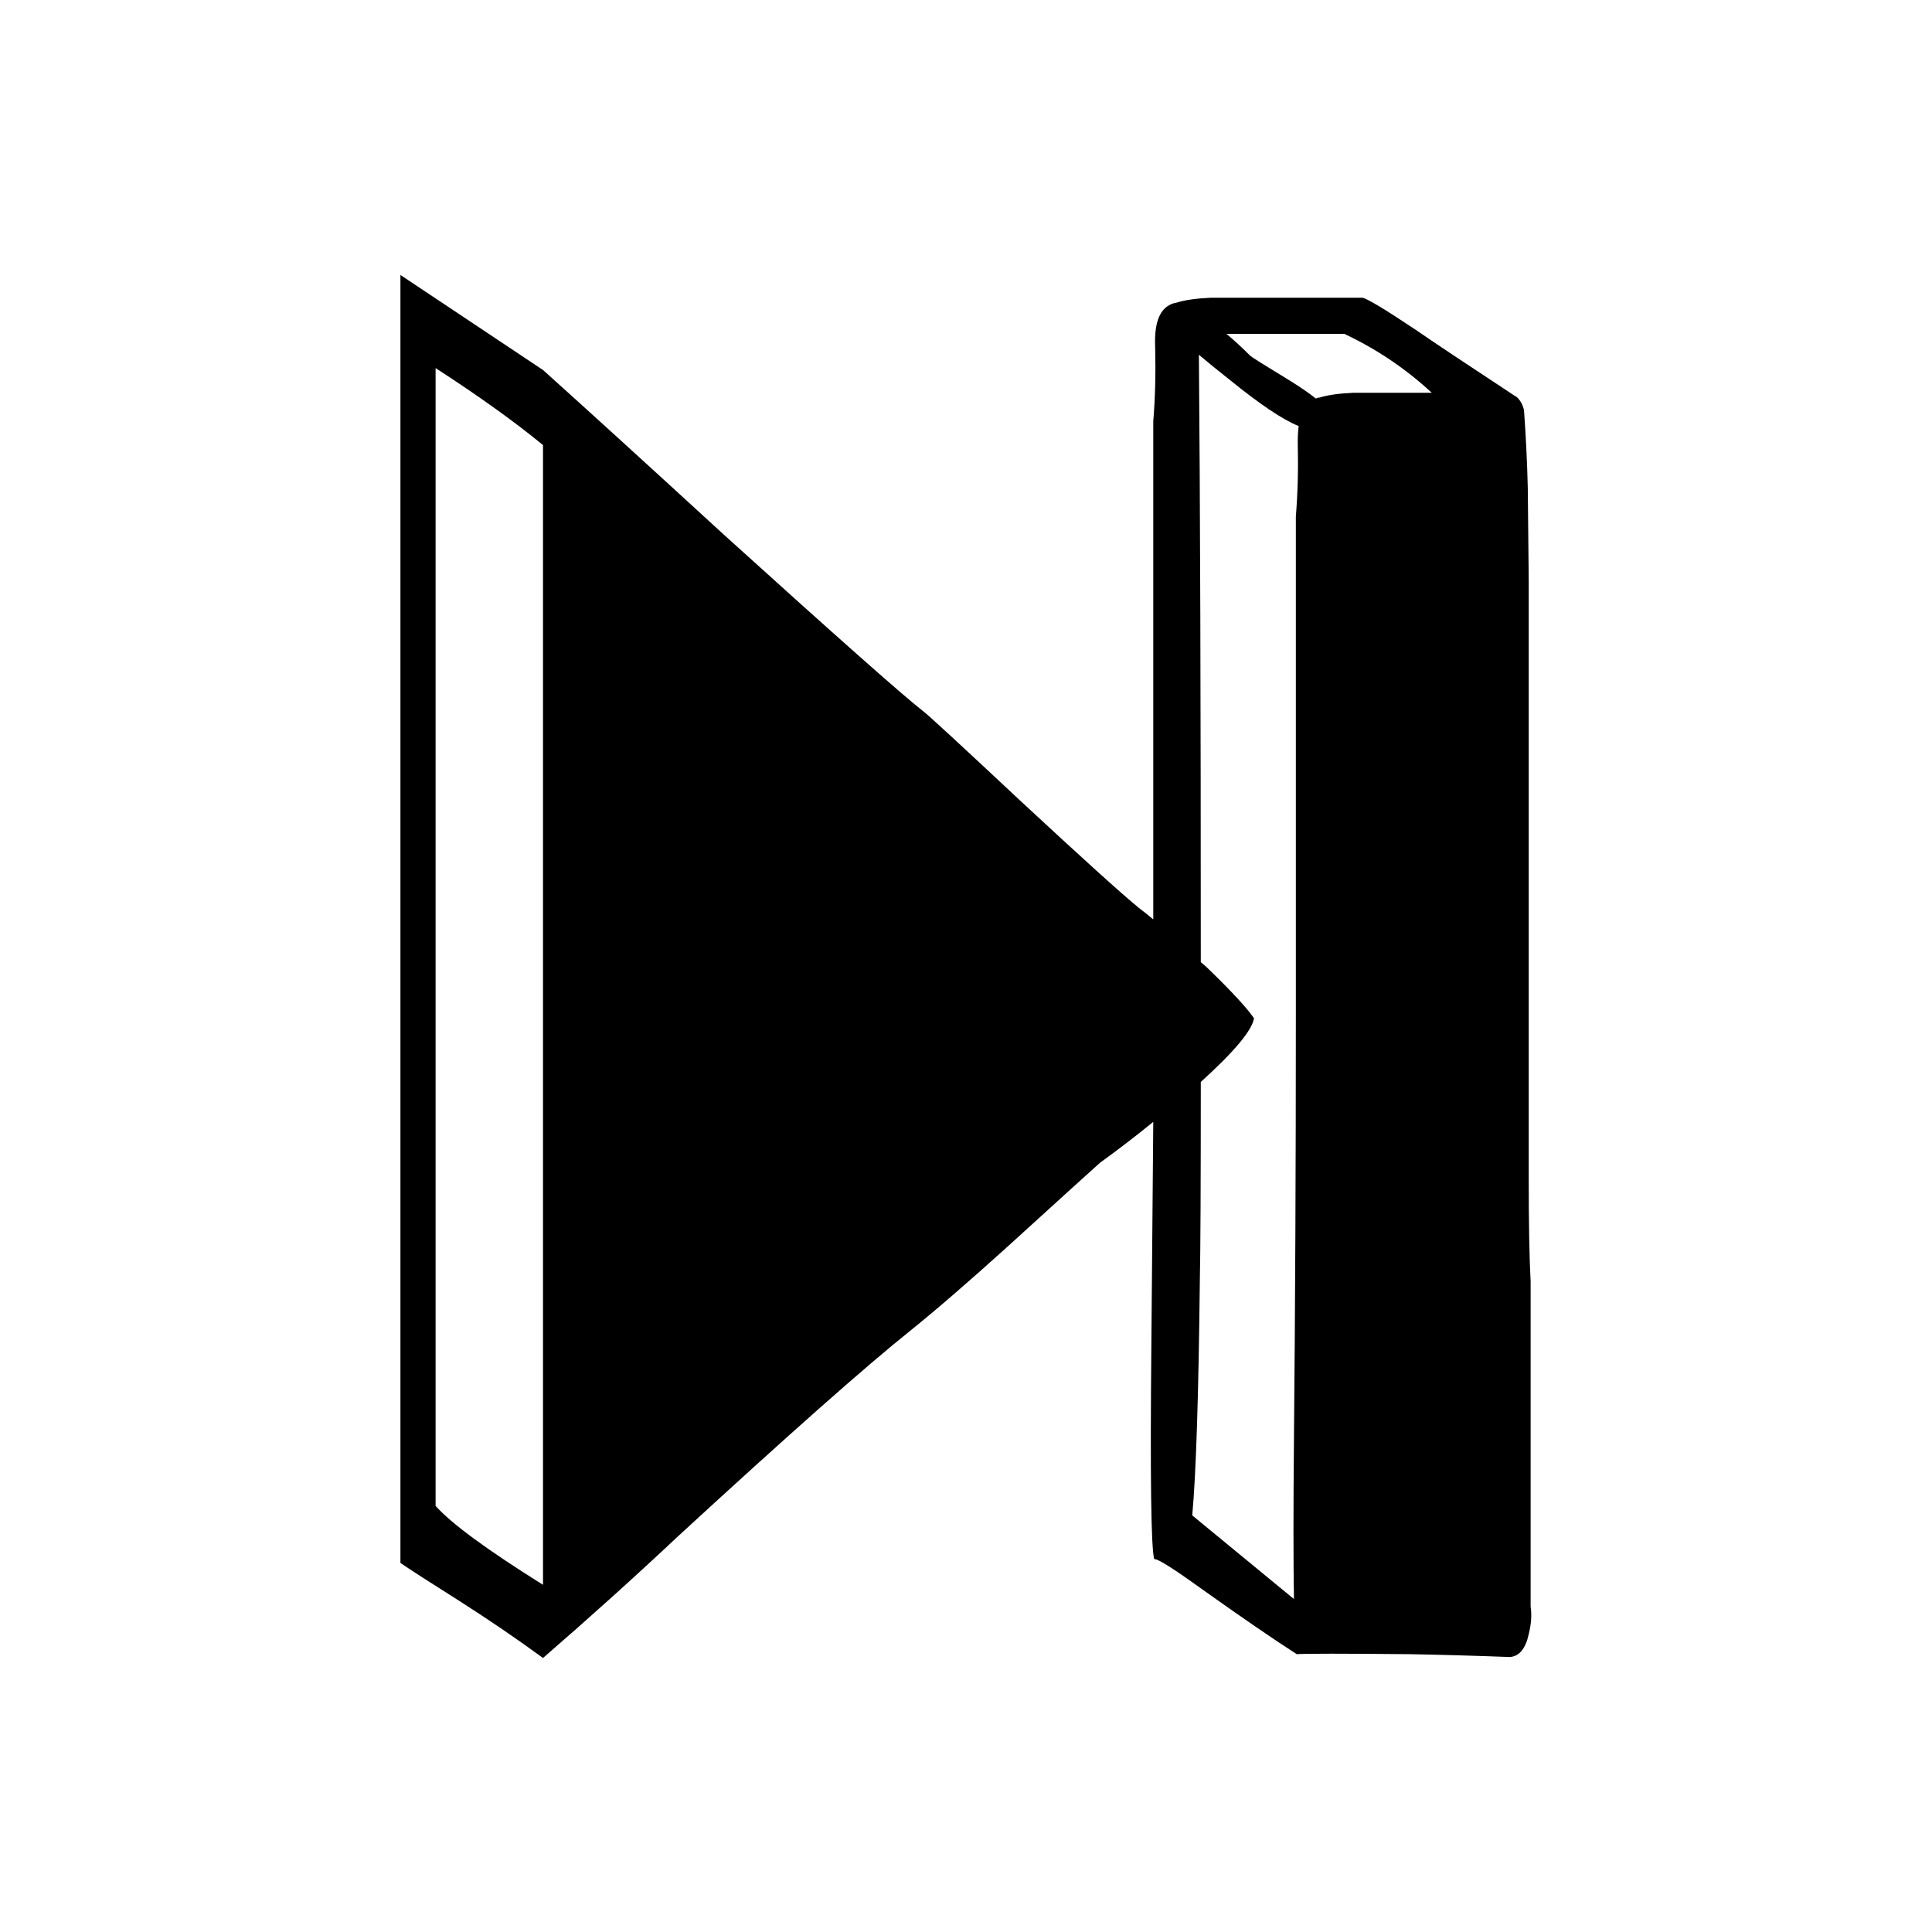
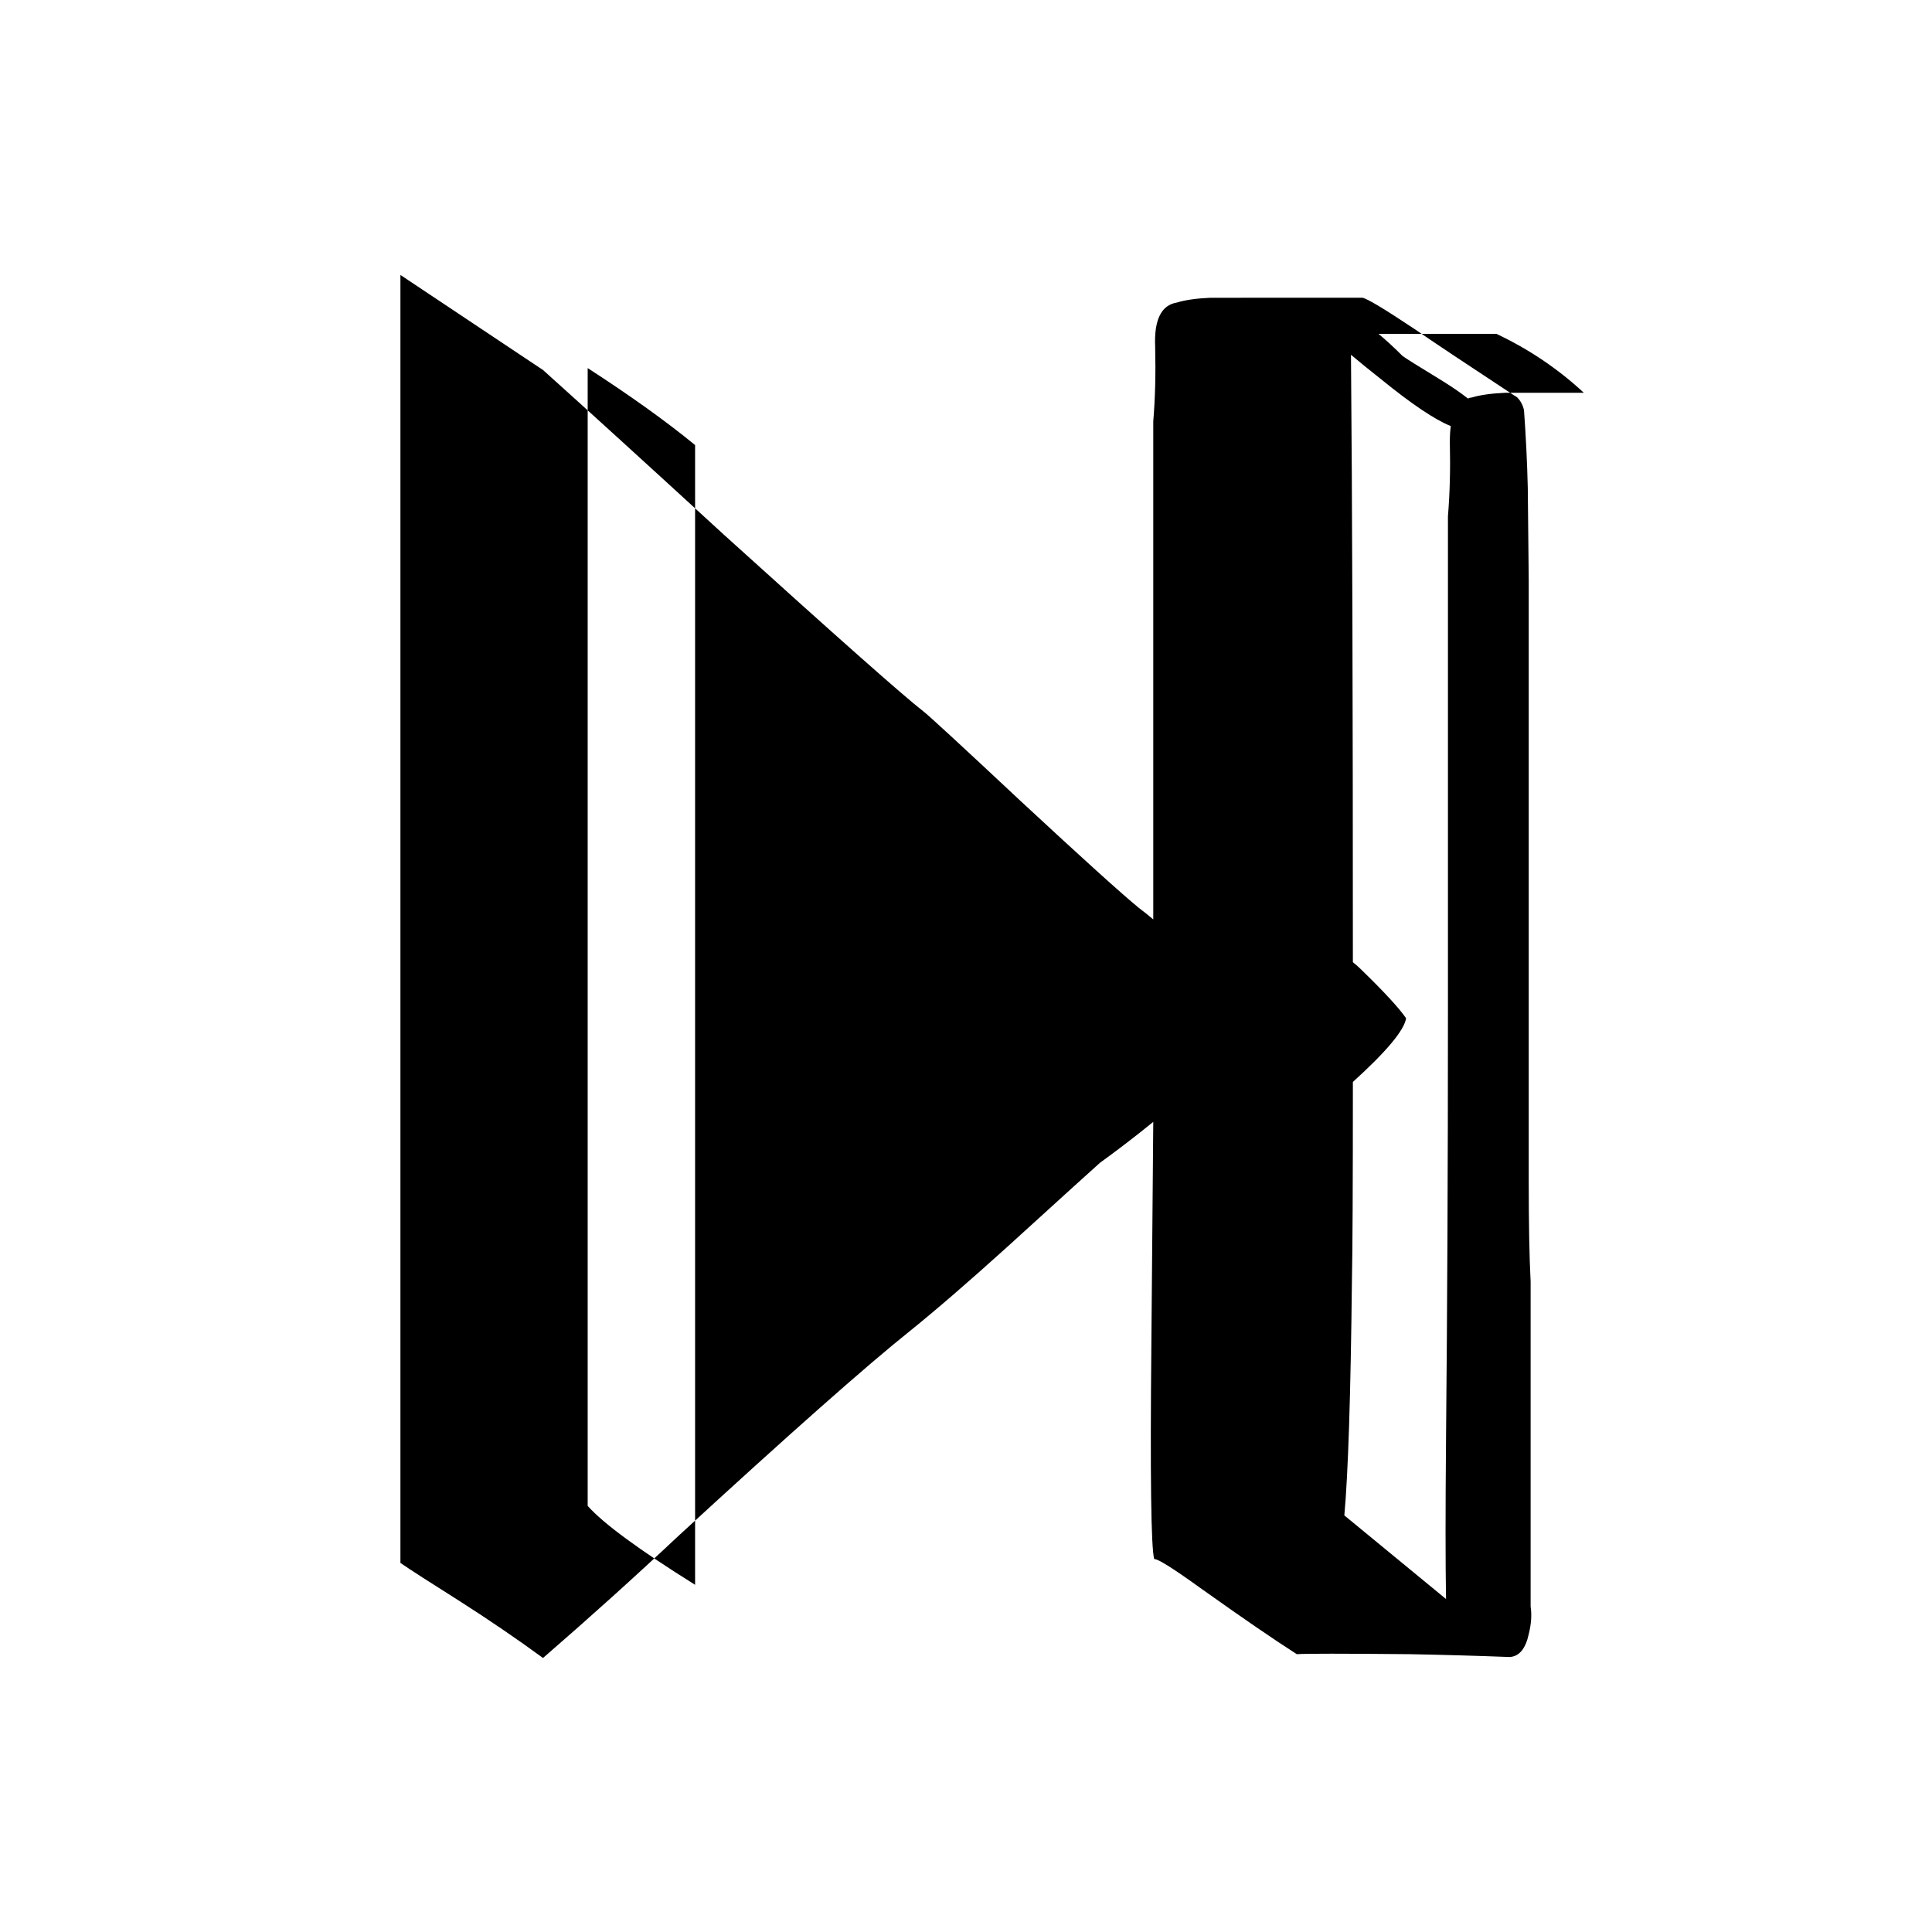
<svg xmlns="http://www.w3.org/2000/svg" fill="#000000" width="800px" height="800px" version="1.1" viewBox="144 144 512 512">
-   <path d="m464.74 222.91c-3.695 0.168-6.633 0.586-8.816 1.258-4.199 0.672-6.129 4.621-5.793 11.84 0.168 7.055 0 13.605-0.504 19.648v132c-1.176-1.008-2.438-2.016-3.781-3.023-4.531-3.695-15.027-13.184-31.488-28.465-15.785-14.781-24.348-22.672-25.691-23.68-5.207-4.031-22.84-19.648-52.902-46.855-20.32-18.641-36.273-33.168-47.859-43.578l-37.789-25.191v341.33c2.688 1.848 7.894 5.207 15.621 10.074 7.891 5.039 15.281 10.078 22.168 15.117 12.594-10.918 24.516-21.664 35.77-32.246 29.219-26.867 49.707-45.008 61.465-54.41 6.887-5.543 15.535-13.016 25.945-22.422 14.945-13.602 23.09-20.992 24.434-22.164 4.871-3.527 9.574-7.141 14.109-10.832-0.168 20.32-0.336 39.969-0.504 58.945-0.336 34.93-0.086 53.906 0.754 56.93 0.84-0.168 4.871 2.352 12.094 7.559 11.082 7.891 19.648 13.77 25.691 17.633 2.184-0.168 12.176-0.168 29.977 0 8.902 0.168 17.719 0.418 26.453 0.754 2.516-0.168 4.195-2.184 5.035-6.047 0.672-2.684 0.84-5.121 0.504-7.305v-86.148c-0.336-6.215-0.504-15.285-0.504-27.207v-158.7c0-0.336-0.082-8.48-0.25-24.438-0.168-6.883-0.504-13.77-1.008-20.656-0.336-1.344-0.926-2.434-1.766-3.273-0.168-0.168-0.418-0.336-0.754-0.504-12.762-8.398-21.578-14.273-26.449-17.633-8.062-5.375-12.68-8.145-13.855-8.312h-40.305m10.578 15.367c-2.18-2.184-4.281-4.117-6.297-5.797h31.238c8.562 4.031 16.289 9.238 23.176 15.621h-20.91c-3.695 0.168-6.633 0.586-8.816 1.258-0.336 0-0.672 0.086-1.008 0.254-1.68-1.344-3.863-2.856-6.551-4.535-6.883-4.199-10.496-6.465-10.832-6.801m12.848 18.641c-0.168 1.176-0.25 2.602-0.25 4.281 0.168 7.055 0 13.602-0.504 19.648v132.5c0 39.637-0.168 77-0.504 112.1-0.168 18.645-0.168 32.75 0 42.32l-26.953-22.168c1.008-10.914 1.68-31.738 2.016-62.469 0.168-7.727 0.25-25.191 0.25-52.398 8.902-8.059 13.602-13.688 14.105-16.879-1.848-2.684-5.793-6.969-11.84-12.844-0.672-0.672-1.426-1.344-2.266-2.016 0-69.359-0.168-123.02-0.504-160.97 2.184 1.848 4.871 4.031 8.062 6.551 8.059 6.547 14.188 10.664 18.387 12.344m-228.73-15.367c11.418 7.391 20.906 14.191 28.465 20.402v302.04c-14.781-9.234-24.27-16.207-28.465-20.906z" />
+   <path d="m464.74 222.91c-3.695 0.168-6.633 0.586-8.816 1.258-4.199 0.672-6.129 4.621-5.793 11.84 0.168 7.055 0 13.605-0.504 19.648v132c-1.176-1.008-2.438-2.016-3.781-3.023-4.531-3.695-15.027-13.184-31.488-28.465-15.785-14.781-24.348-22.672-25.691-23.68-5.207-4.031-22.84-19.648-52.902-46.855-20.32-18.641-36.273-33.168-47.859-43.578l-37.789-25.191v341.33c2.688 1.848 7.894 5.207 15.621 10.074 7.891 5.039 15.281 10.078 22.168 15.117 12.594-10.918 24.516-21.664 35.77-32.246 29.219-26.867 49.707-45.008 61.465-54.41 6.887-5.543 15.535-13.016 25.945-22.422 14.945-13.602 23.09-20.992 24.434-22.164 4.871-3.527 9.574-7.141 14.109-10.832-0.168 20.32-0.336 39.969-0.504 58.945-0.336 34.93-0.086 53.906 0.754 56.93 0.84-0.168 4.871 2.352 12.094 7.559 11.082 7.891 19.648 13.77 25.691 17.633 2.184-0.168 12.176-0.168 29.977 0 8.902 0.168 17.719 0.418 26.453 0.754 2.516-0.168 4.195-2.184 5.035-6.047 0.672-2.684 0.84-5.121 0.504-7.305v-86.148c-0.336-6.215-0.504-15.285-0.504-27.207v-158.7c0-0.336-0.082-8.48-0.25-24.438-0.168-6.883-0.504-13.77-1.008-20.656-0.336-1.344-0.926-2.434-1.766-3.273-0.168-0.168-0.418-0.336-0.754-0.504-12.762-8.398-21.578-14.273-26.449-17.633-8.062-5.375-12.68-8.145-13.855-8.312m10.578 15.367c-2.18-2.184-4.281-4.117-6.297-5.797h31.238c8.562 4.031 16.289 9.238 23.176 15.621h-20.91c-3.695 0.168-6.633 0.586-8.816 1.258-0.336 0-0.672 0.086-1.008 0.254-1.68-1.344-3.863-2.856-6.551-4.535-6.883-4.199-10.496-6.465-10.832-6.801m12.848 18.641c-0.168 1.176-0.25 2.602-0.25 4.281 0.168 7.055 0 13.602-0.504 19.648v132.5c0 39.637-0.168 77-0.504 112.1-0.168 18.645-0.168 32.75 0 42.32l-26.953-22.168c1.008-10.914 1.68-31.738 2.016-62.469 0.168-7.727 0.25-25.191 0.25-52.398 8.902-8.059 13.602-13.688 14.105-16.879-1.848-2.684-5.793-6.969-11.84-12.844-0.672-0.672-1.426-1.344-2.266-2.016 0-69.359-0.168-123.02-0.504-160.97 2.184 1.848 4.871 4.031 8.062 6.551 8.059 6.547 14.188 10.664 18.387 12.344m-228.73-15.367c11.418 7.391 20.906 14.191 28.465 20.402v302.04c-14.781-9.234-24.27-16.207-28.465-20.906z" />
</svg>